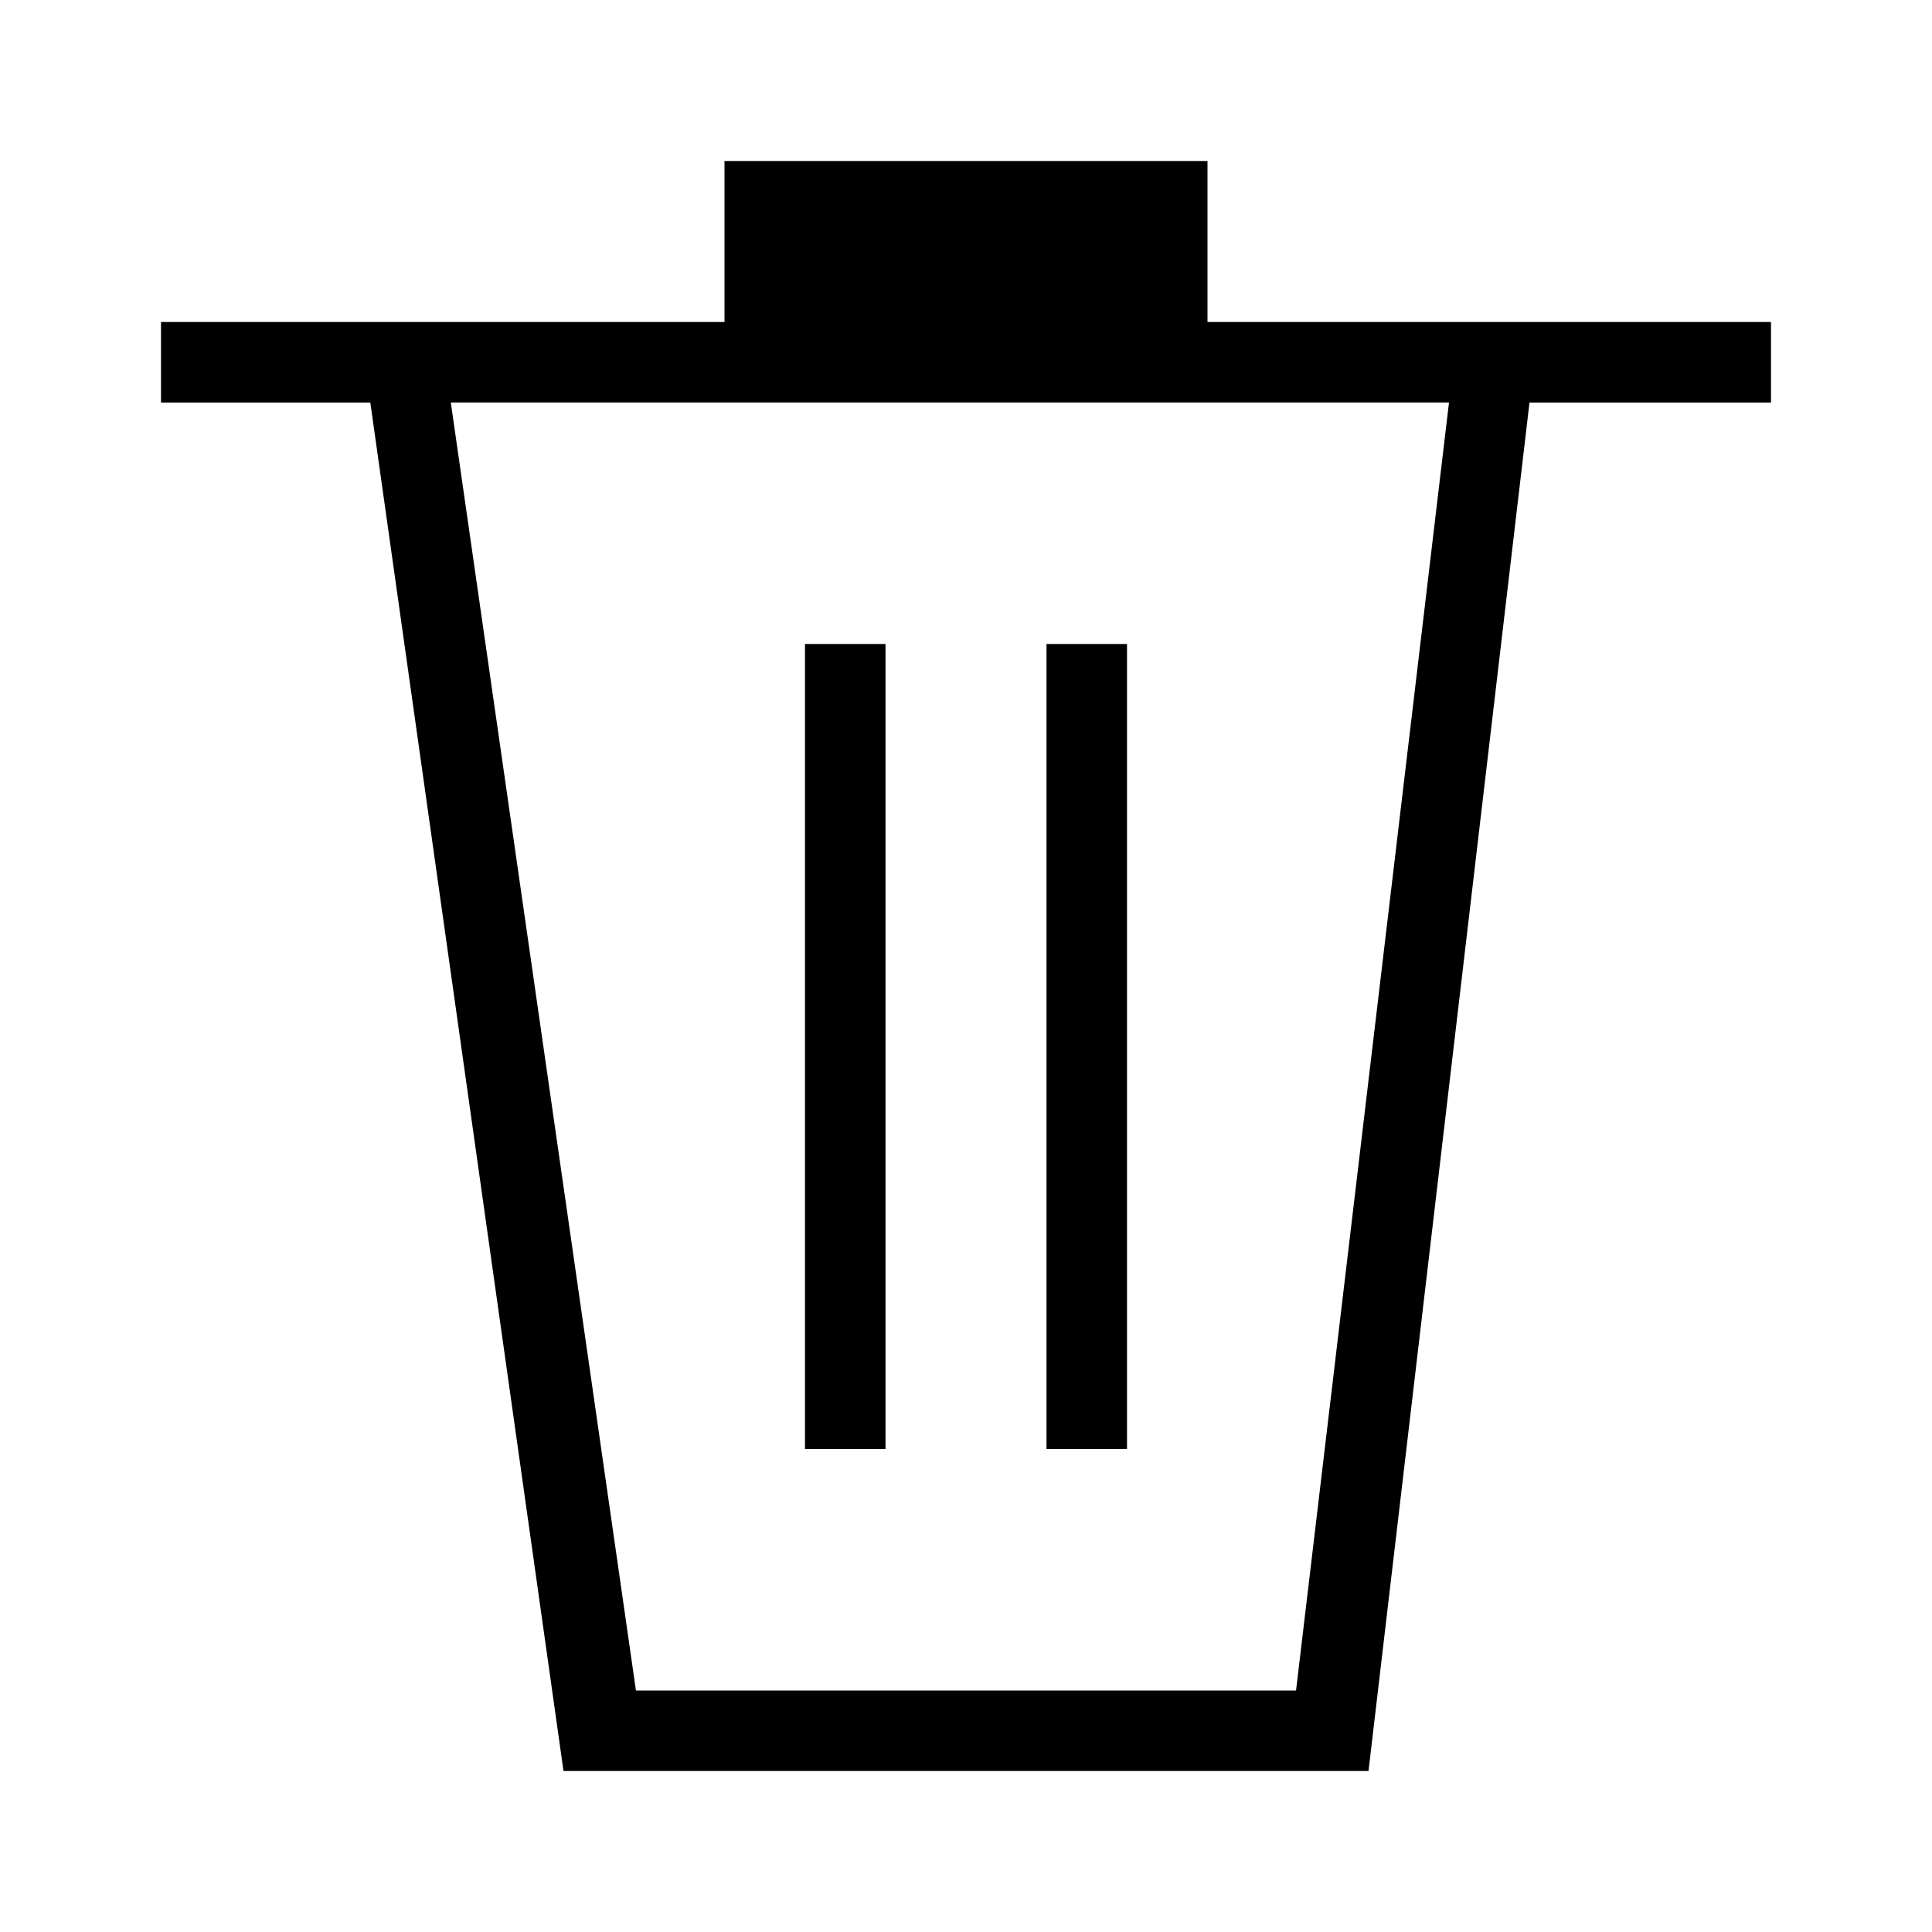
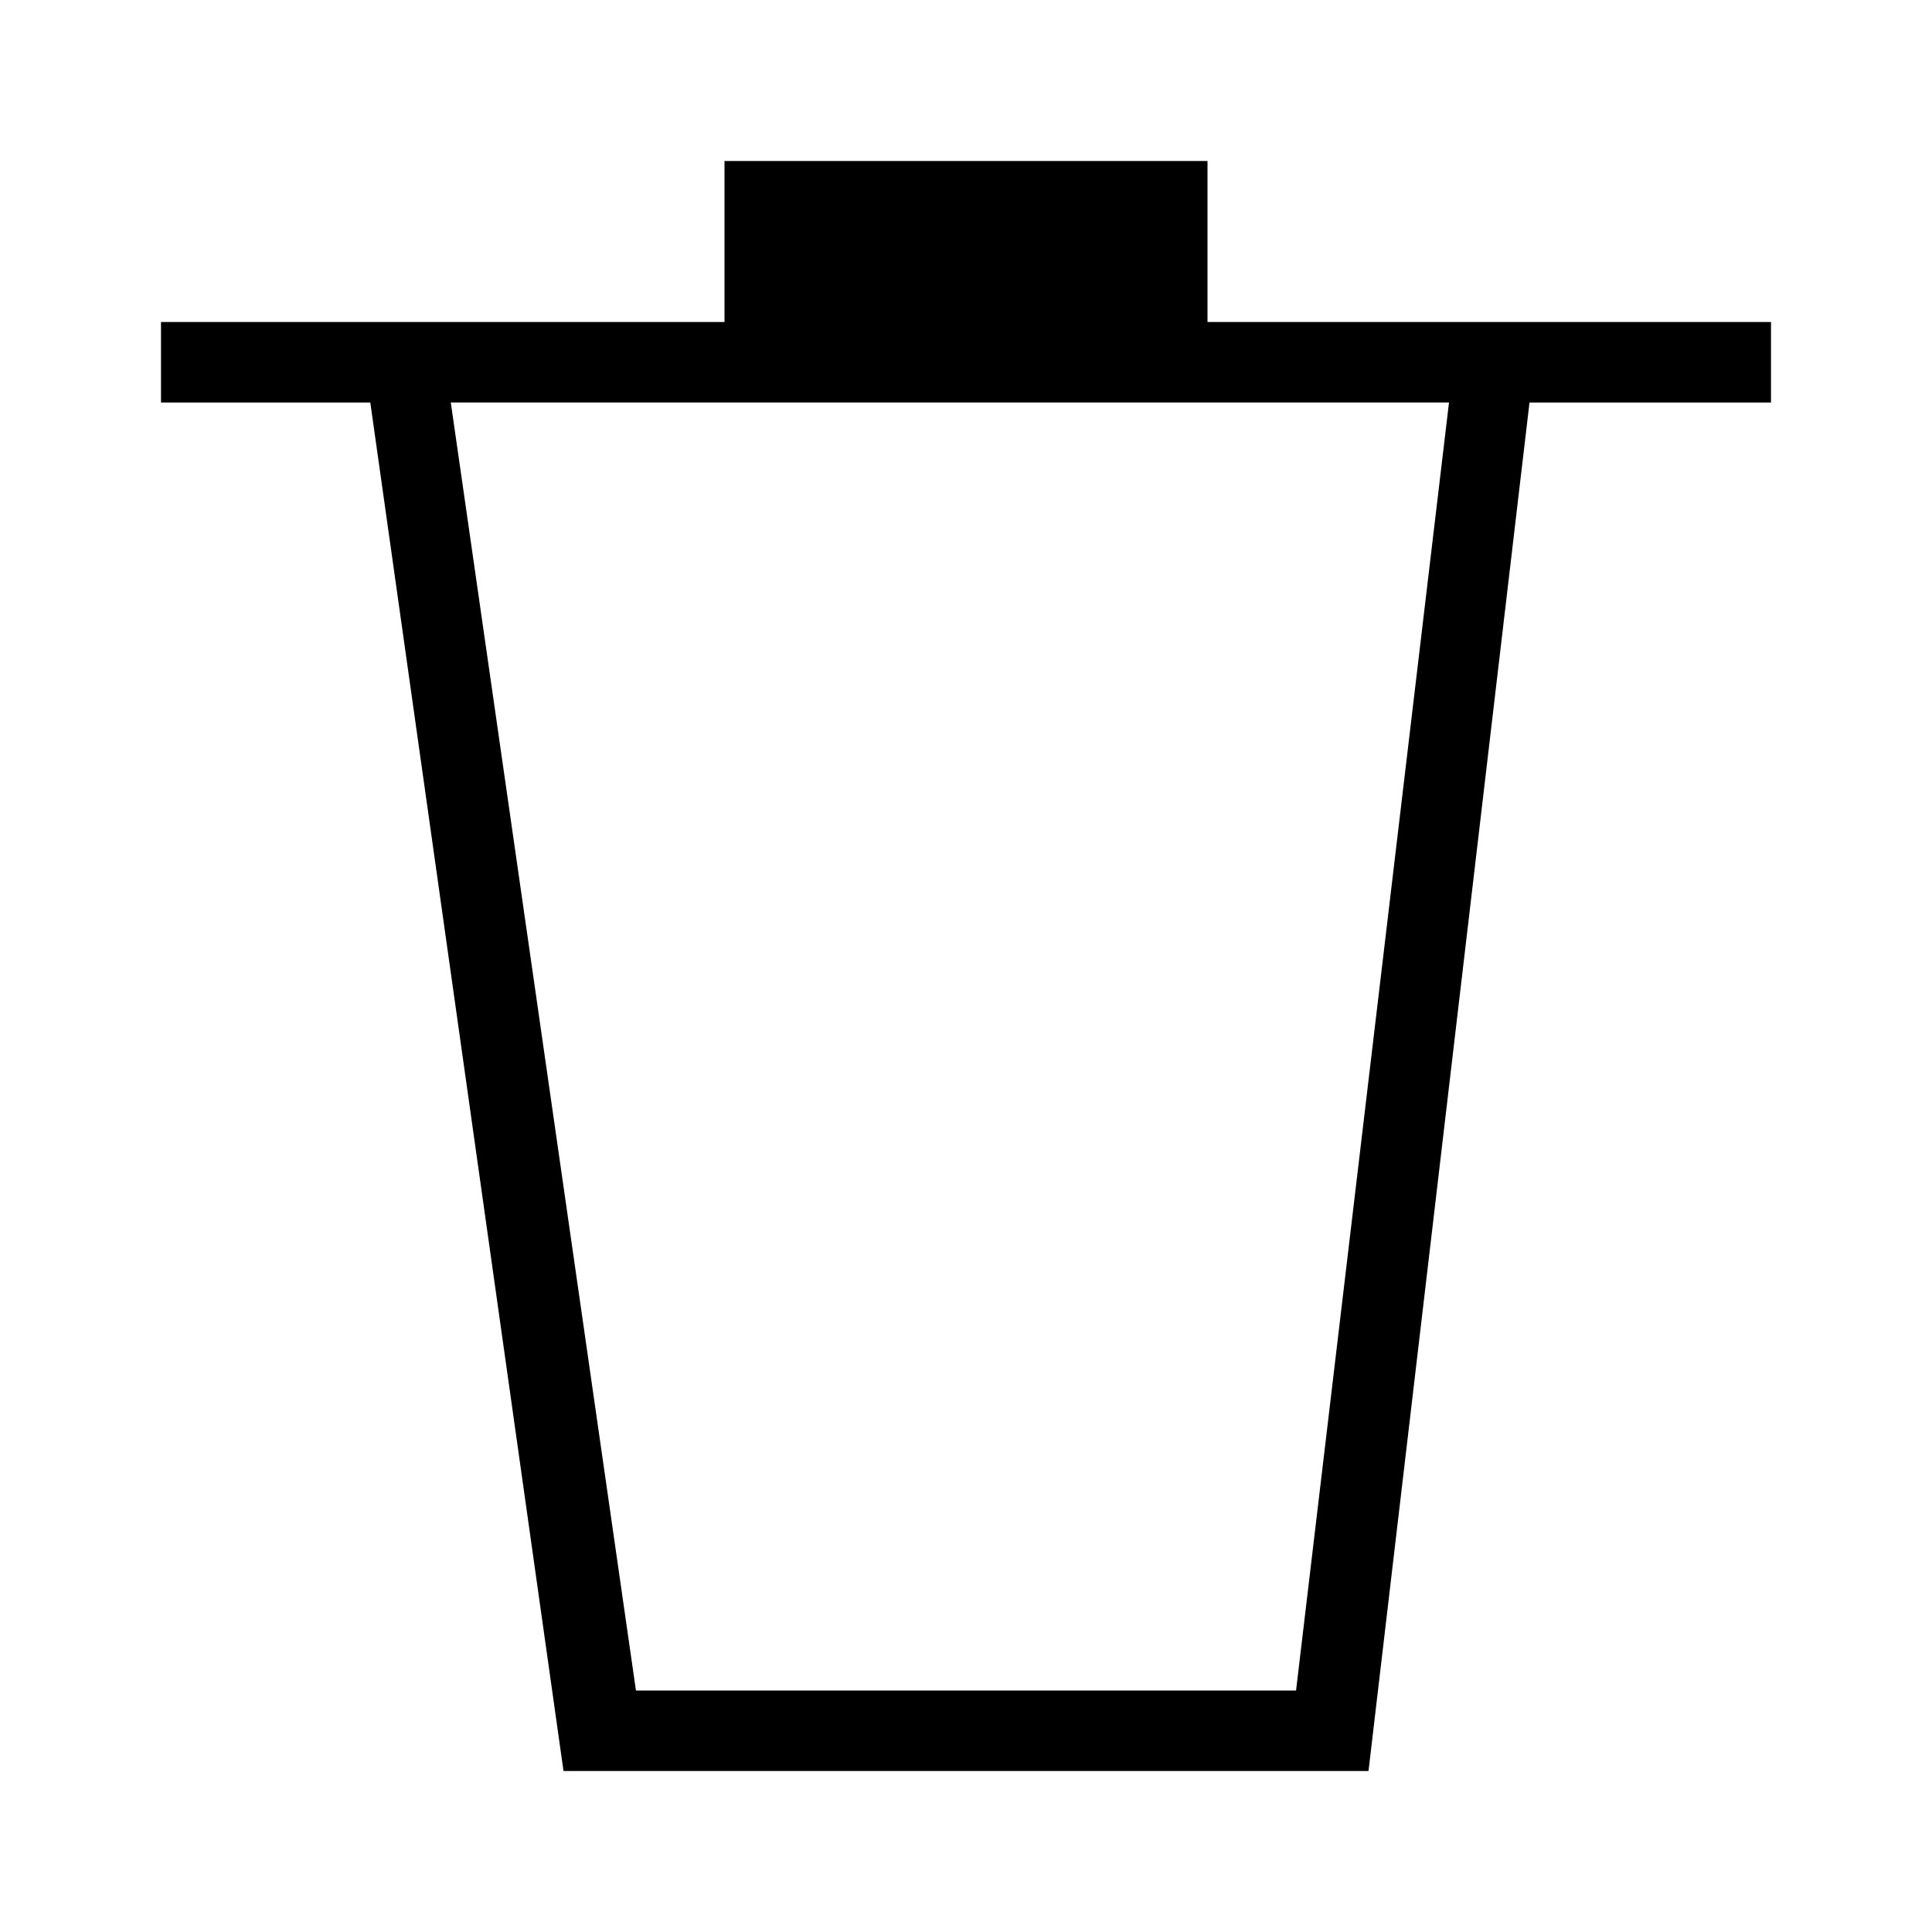
<svg xmlns="http://www.w3.org/2000/svg" version="1.1" id="icon" width="24" height="24" viewBox="0 0 24 24" style="enable-background:new 0 0 24 24;" xml:space="preserve">
  <g>
    <path d="M22,4h-2.9H15V2H9v2H4.4H2v1h2.6L7,22h10l2-17h3V4z M16.1,21H7.9L5.6,5H18L16.1,21z" />
-     <rect x="10" y="8" width="1" height="10" />
-     <rect x="13" y="8" width="1" height="10" />
  </g>
</svg>